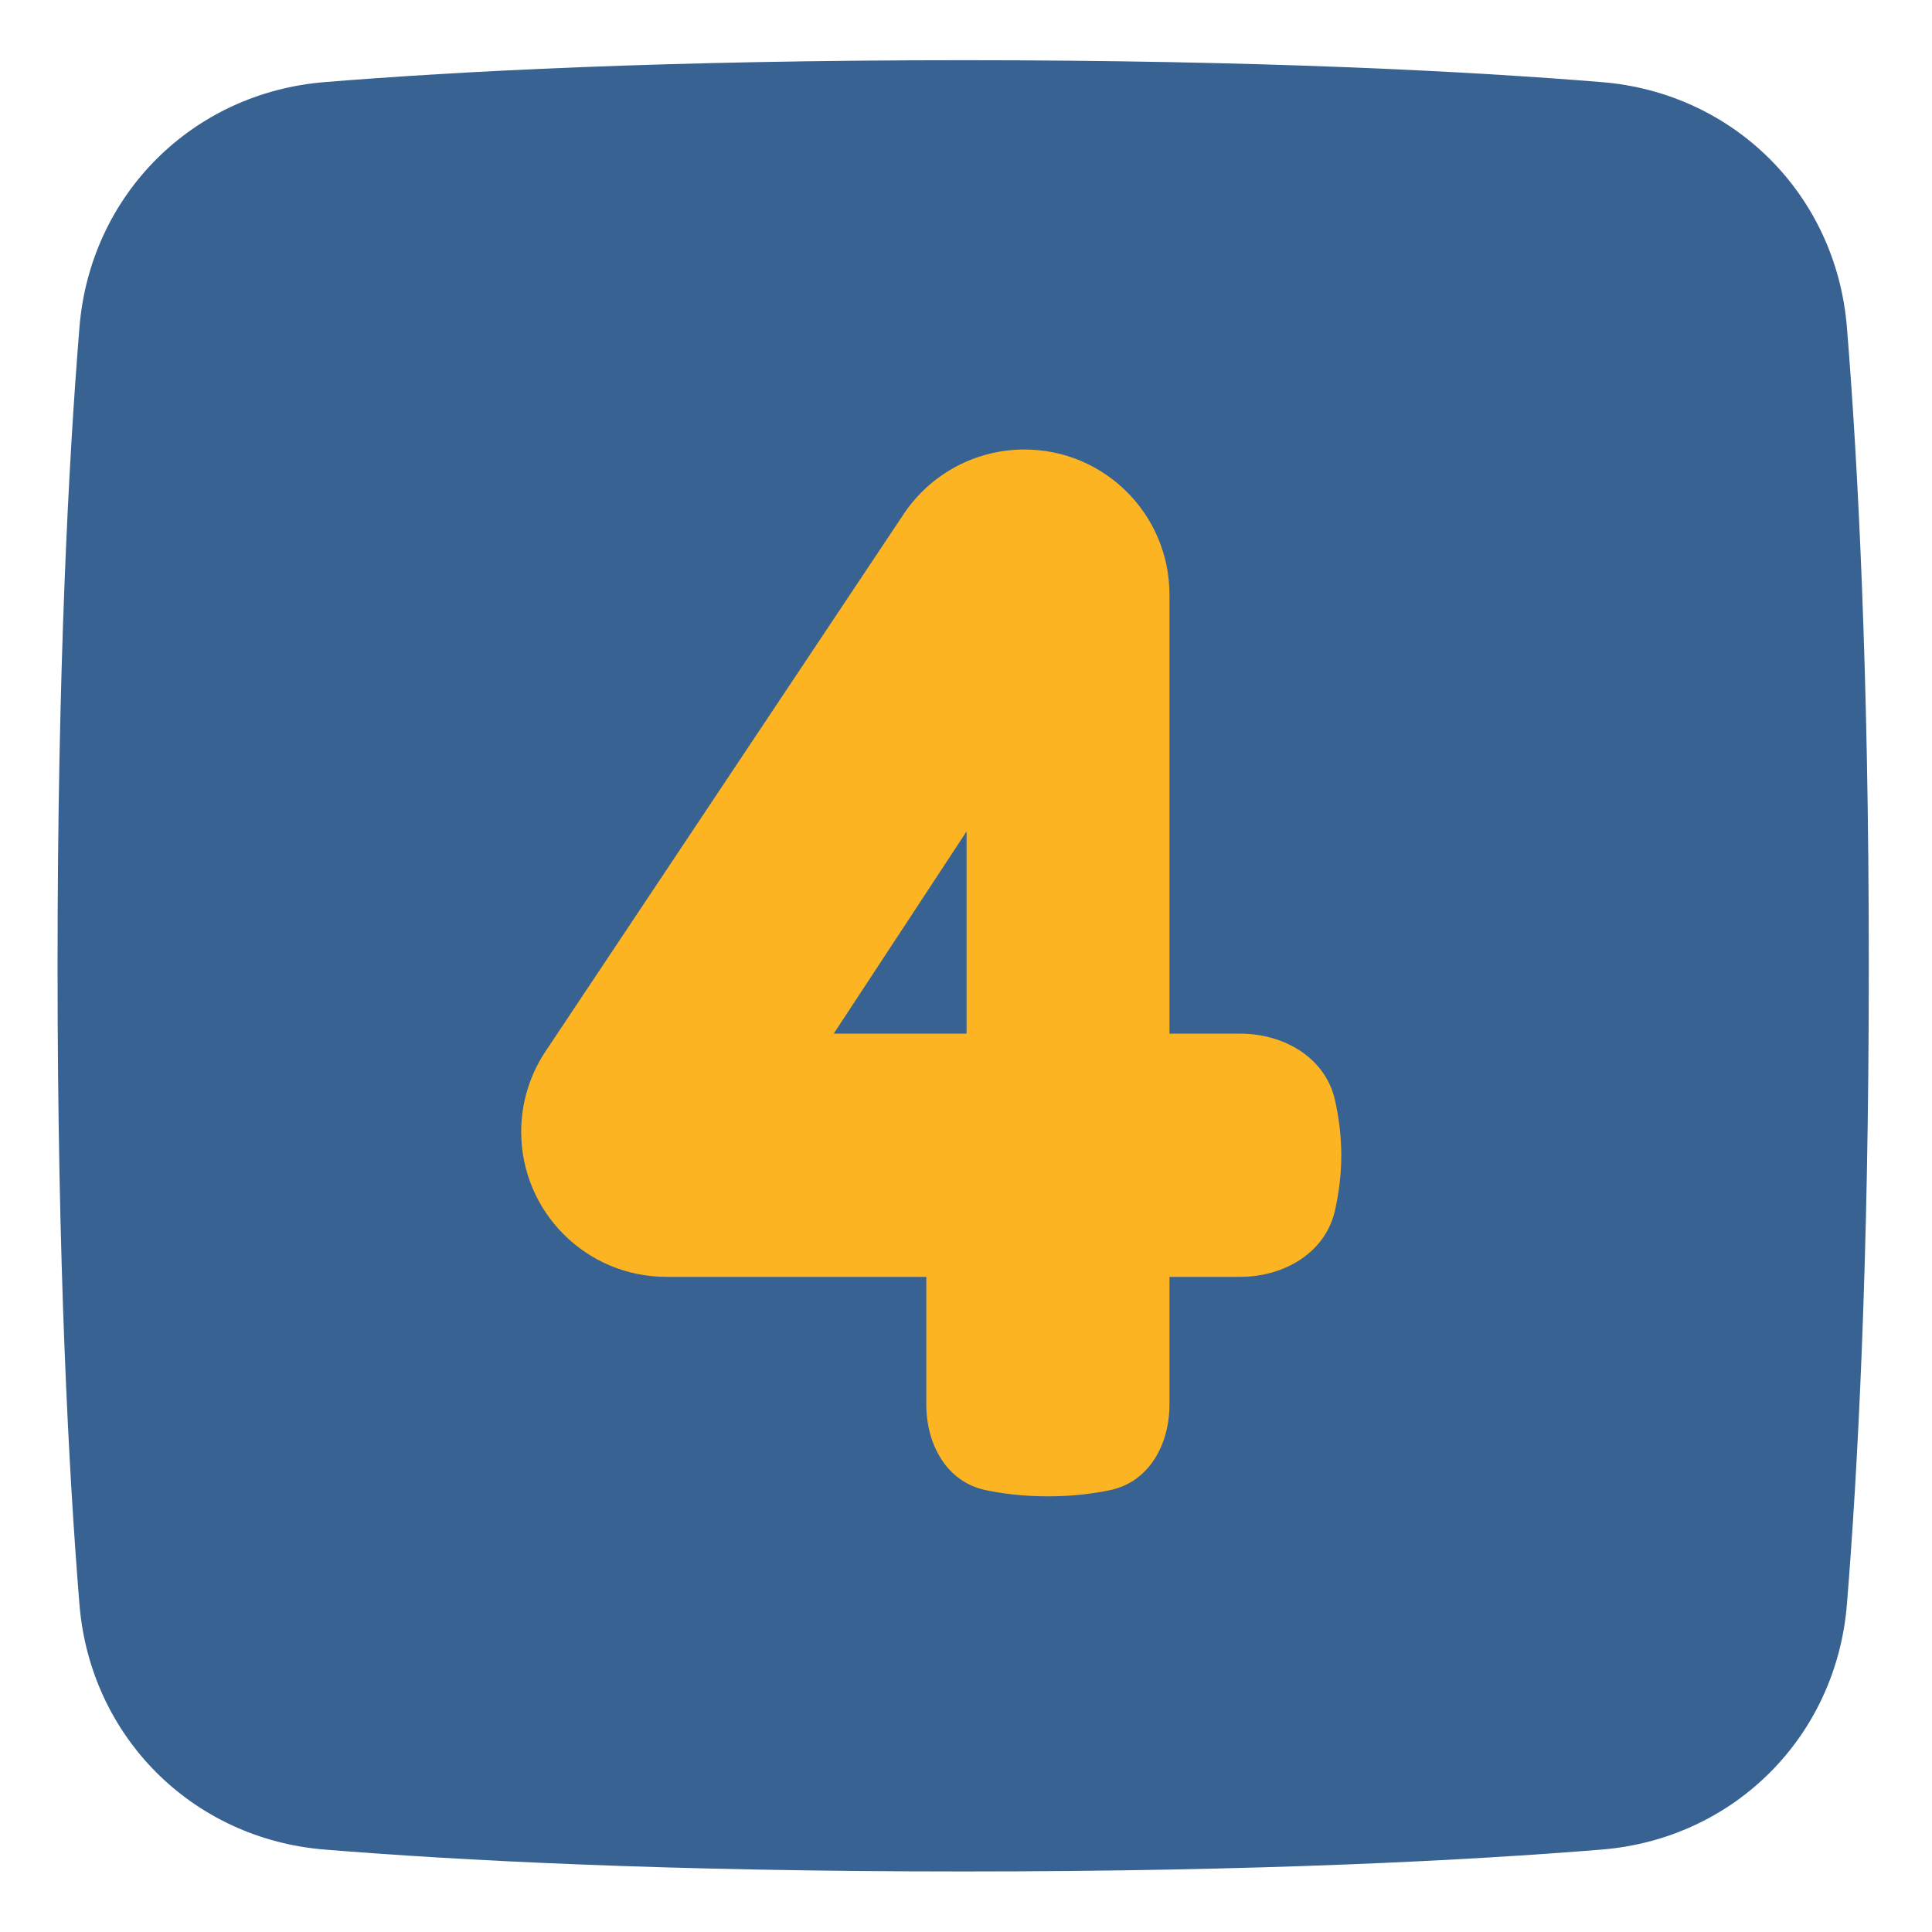
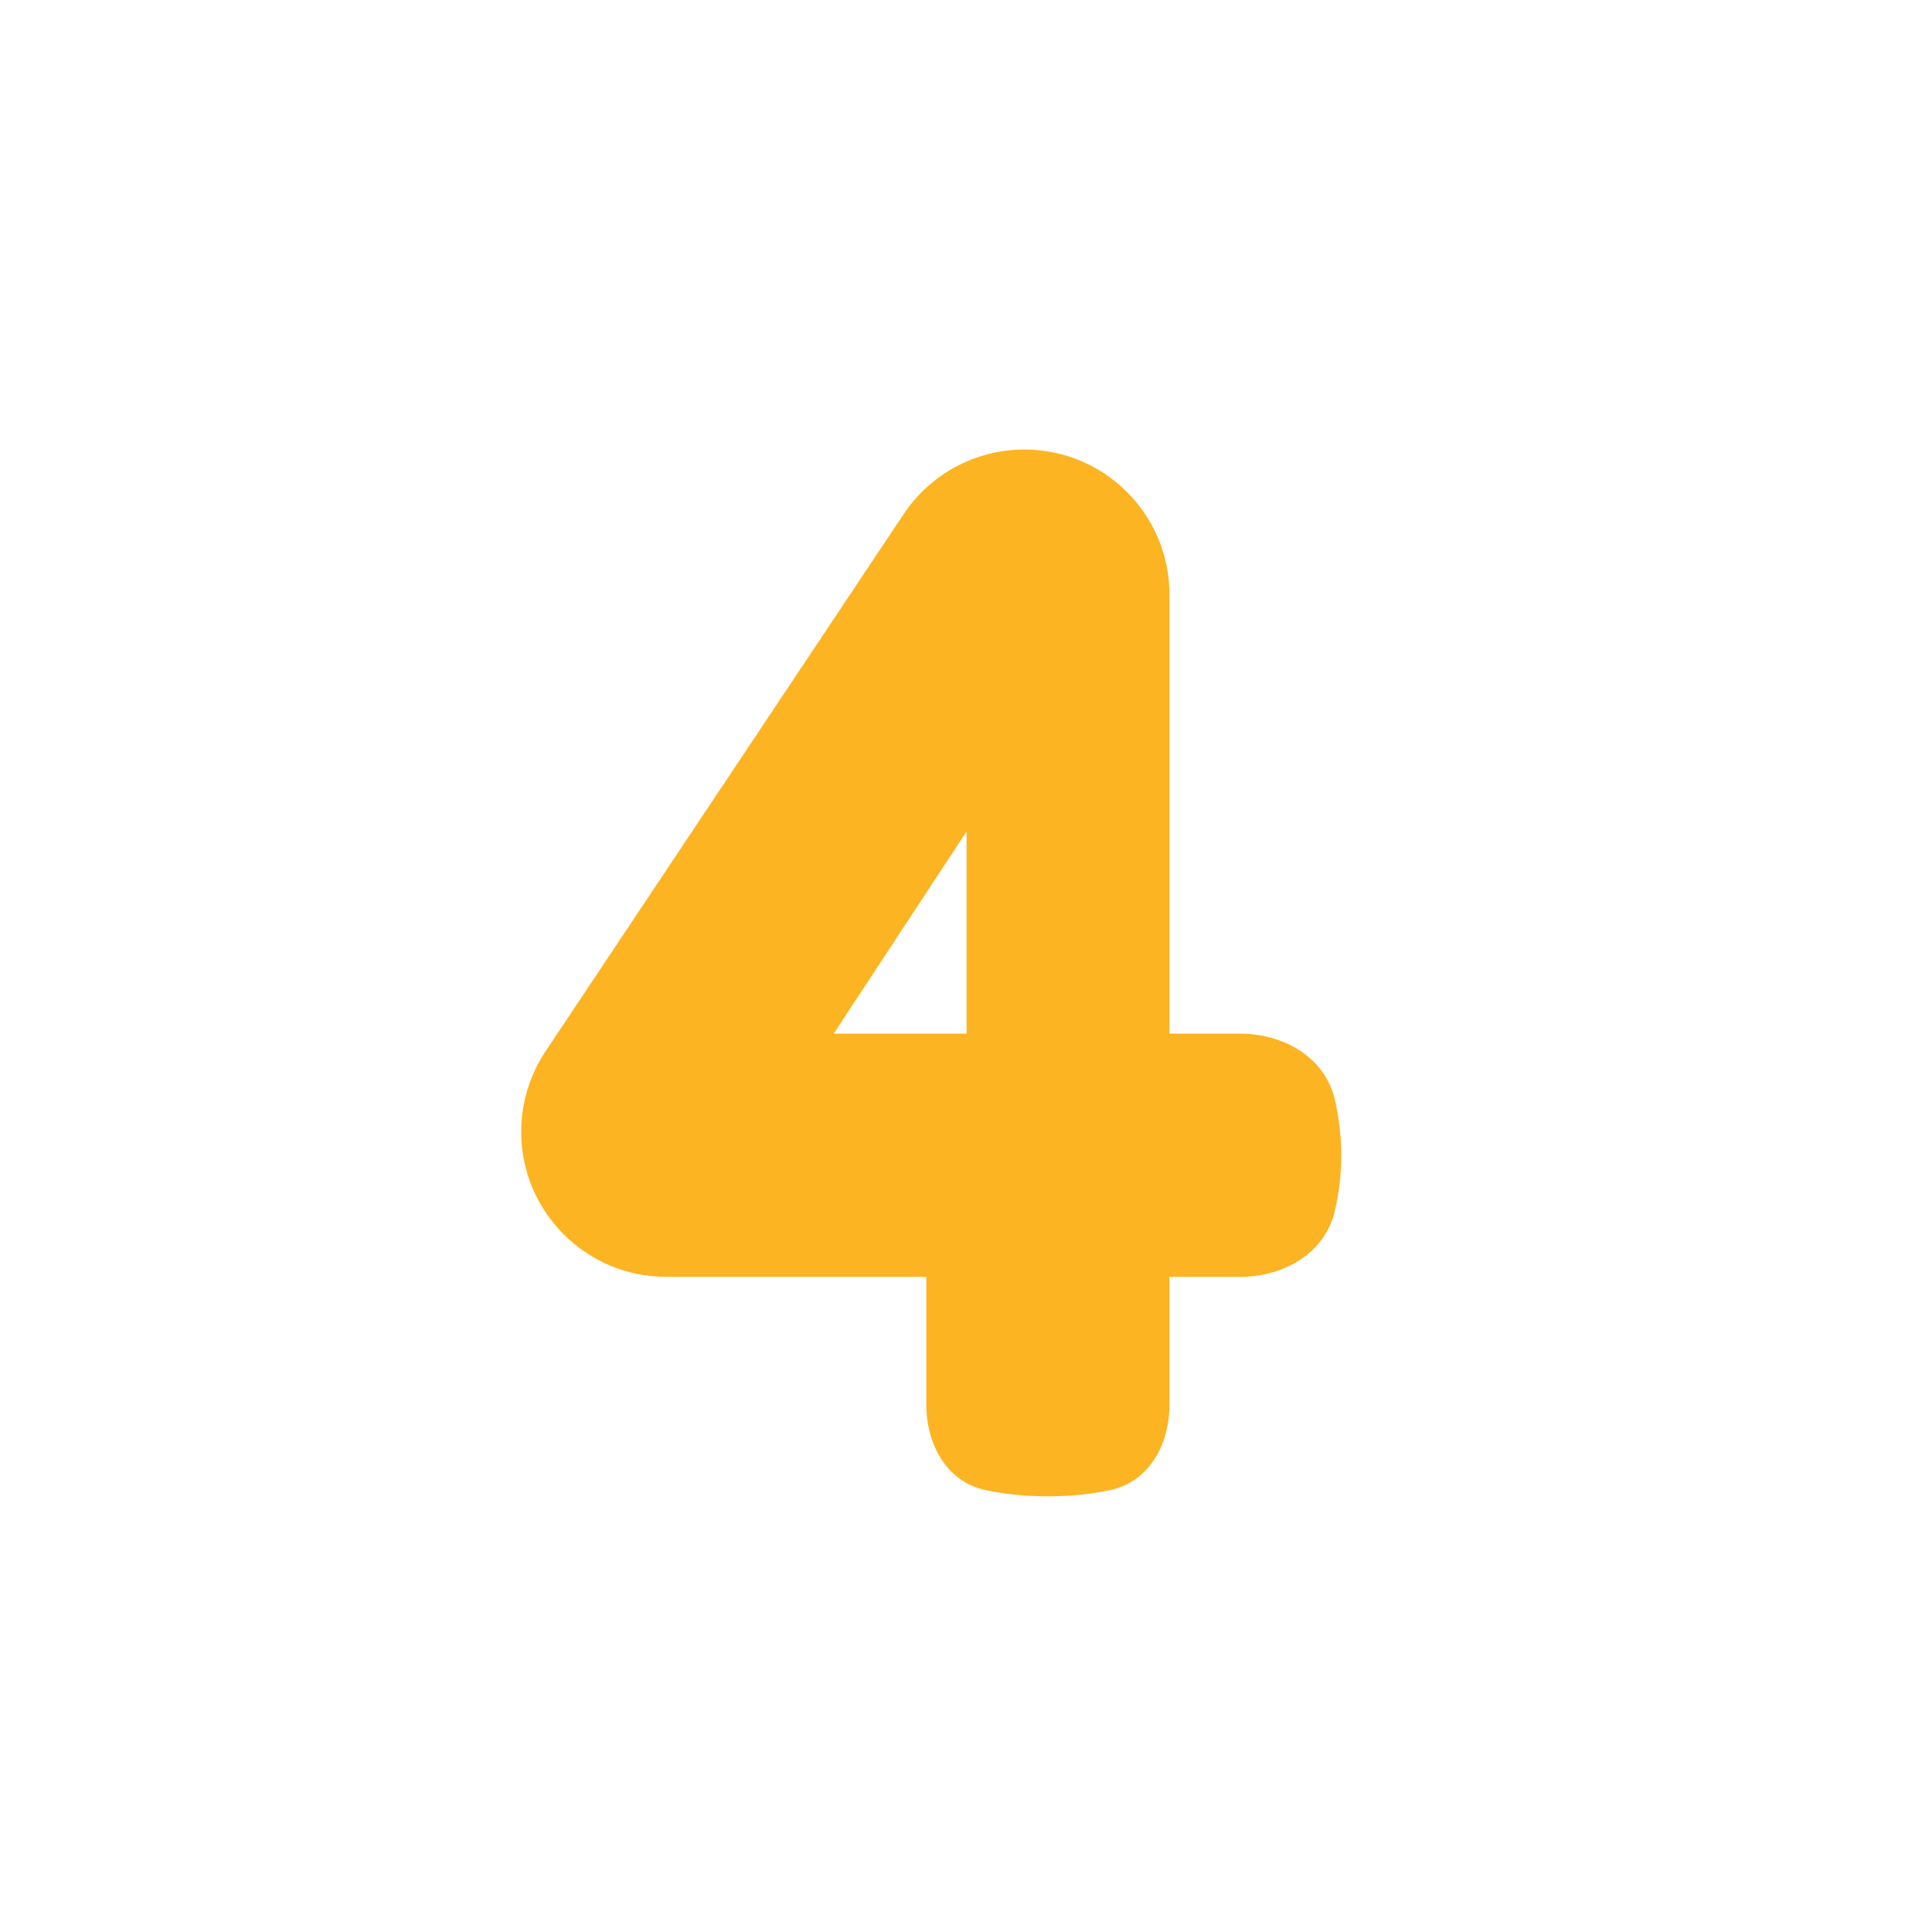
<svg xmlns="http://www.w3.org/2000/svg" width="48" height="48" viewBox="0 0 48 48" fill="none">
-   <path d="M23.93 1.496C31.331 1.496 36.522 1.774 39.794 2.04C43.082 2.307 45.619 4.844 45.886 8.132C46.152 11.403 46.43 16.595 46.43 23.996C46.43 31.398 46.152 36.589 45.886 39.86C45.619 43.148 43.082 45.685 39.794 45.952C36.522 46.218 31.331 46.496 23.93 46.496C16.528 46.496 11.337 46.218 8.065 45.952C4.778 45.685 2.241 43.148 1.974 39.86C1.708 36.589 1.43 31.398 1.43 23.996C1.43 16.595 1.708 11.403 1.974 8.132C2.241 4.844 4.778 2.307 8.065 2.04C11.337 1.774 16.528 1.496 23.93 1.496Z" fill="#386292" />
-   <path fill-rule="evenodd" clip-rule="evenodd" d="M25.451 11.168C24.245 11.168 23.12 11.77 22.451 12.773L13.555 26.118C13.16 26.71 12.949 27.406 12.949 28.118C12.949 30.109 14.563 31.723 16.554 31.723H23.014V34.897C23.014 35.883 23.517 36.814 24.481 37.02C24.907 37.11 25.426 37.176 26.035 37.176C26.644 37.176 27.162 37.11 27.588 37.02C28.552 36.814 29.055 35.883 29.055 34.897V31.723H30.811C31.902 31.723 32.935 31.127 33.17 30.061C33.26 29.653 33.324 29.191 33.324 28.702C33.324 28.212 33.26 27.751 33.17 27.343C32.935 26.277 31.902 25.681 30.811 25.681H29.055V14.773C29.055 12.782 27.442 11.168 25.451 11.168ZM24.014 20.657V25.681H20.713L24.014 20.657Z" fill="#FDB422" />
+   <path fill-rule="evenodd" clip-rule="evenodd" d="M25.451 11.168C24.245 11.168 23.12 11.77 22.451 12.773L13.555 26.118C13.16 26.71 12.949 27.406 12.949 28.118C12.949 30.109 14.563 31.723 16.554 31.723H23.014V34.897C23.014 35.883 23.517 36.814 24.481 37.02C24.907 37.11 25.426 37.176 26.035 37.176C26.644 37.176 27.162 37.11 27.588 37.02C28.552 36.814 29.055 35.883 29.055 34.897V31.723H30.811C31.902 31.723 32.935 31.127 33.17 30.061C33.26 29.653 33.324 29.191 33.324 28.702C33.324 28.212 33.26 27.751 33.17 27.343C32.935 26.277 31.902 25.681 30.811 25.681H29.055V14.773C29.055 12.782 27.442 11.168 25.451 11.168ZM24.014 20.657V25.681H20.713Z" fill="#FDB422" />
</svg>